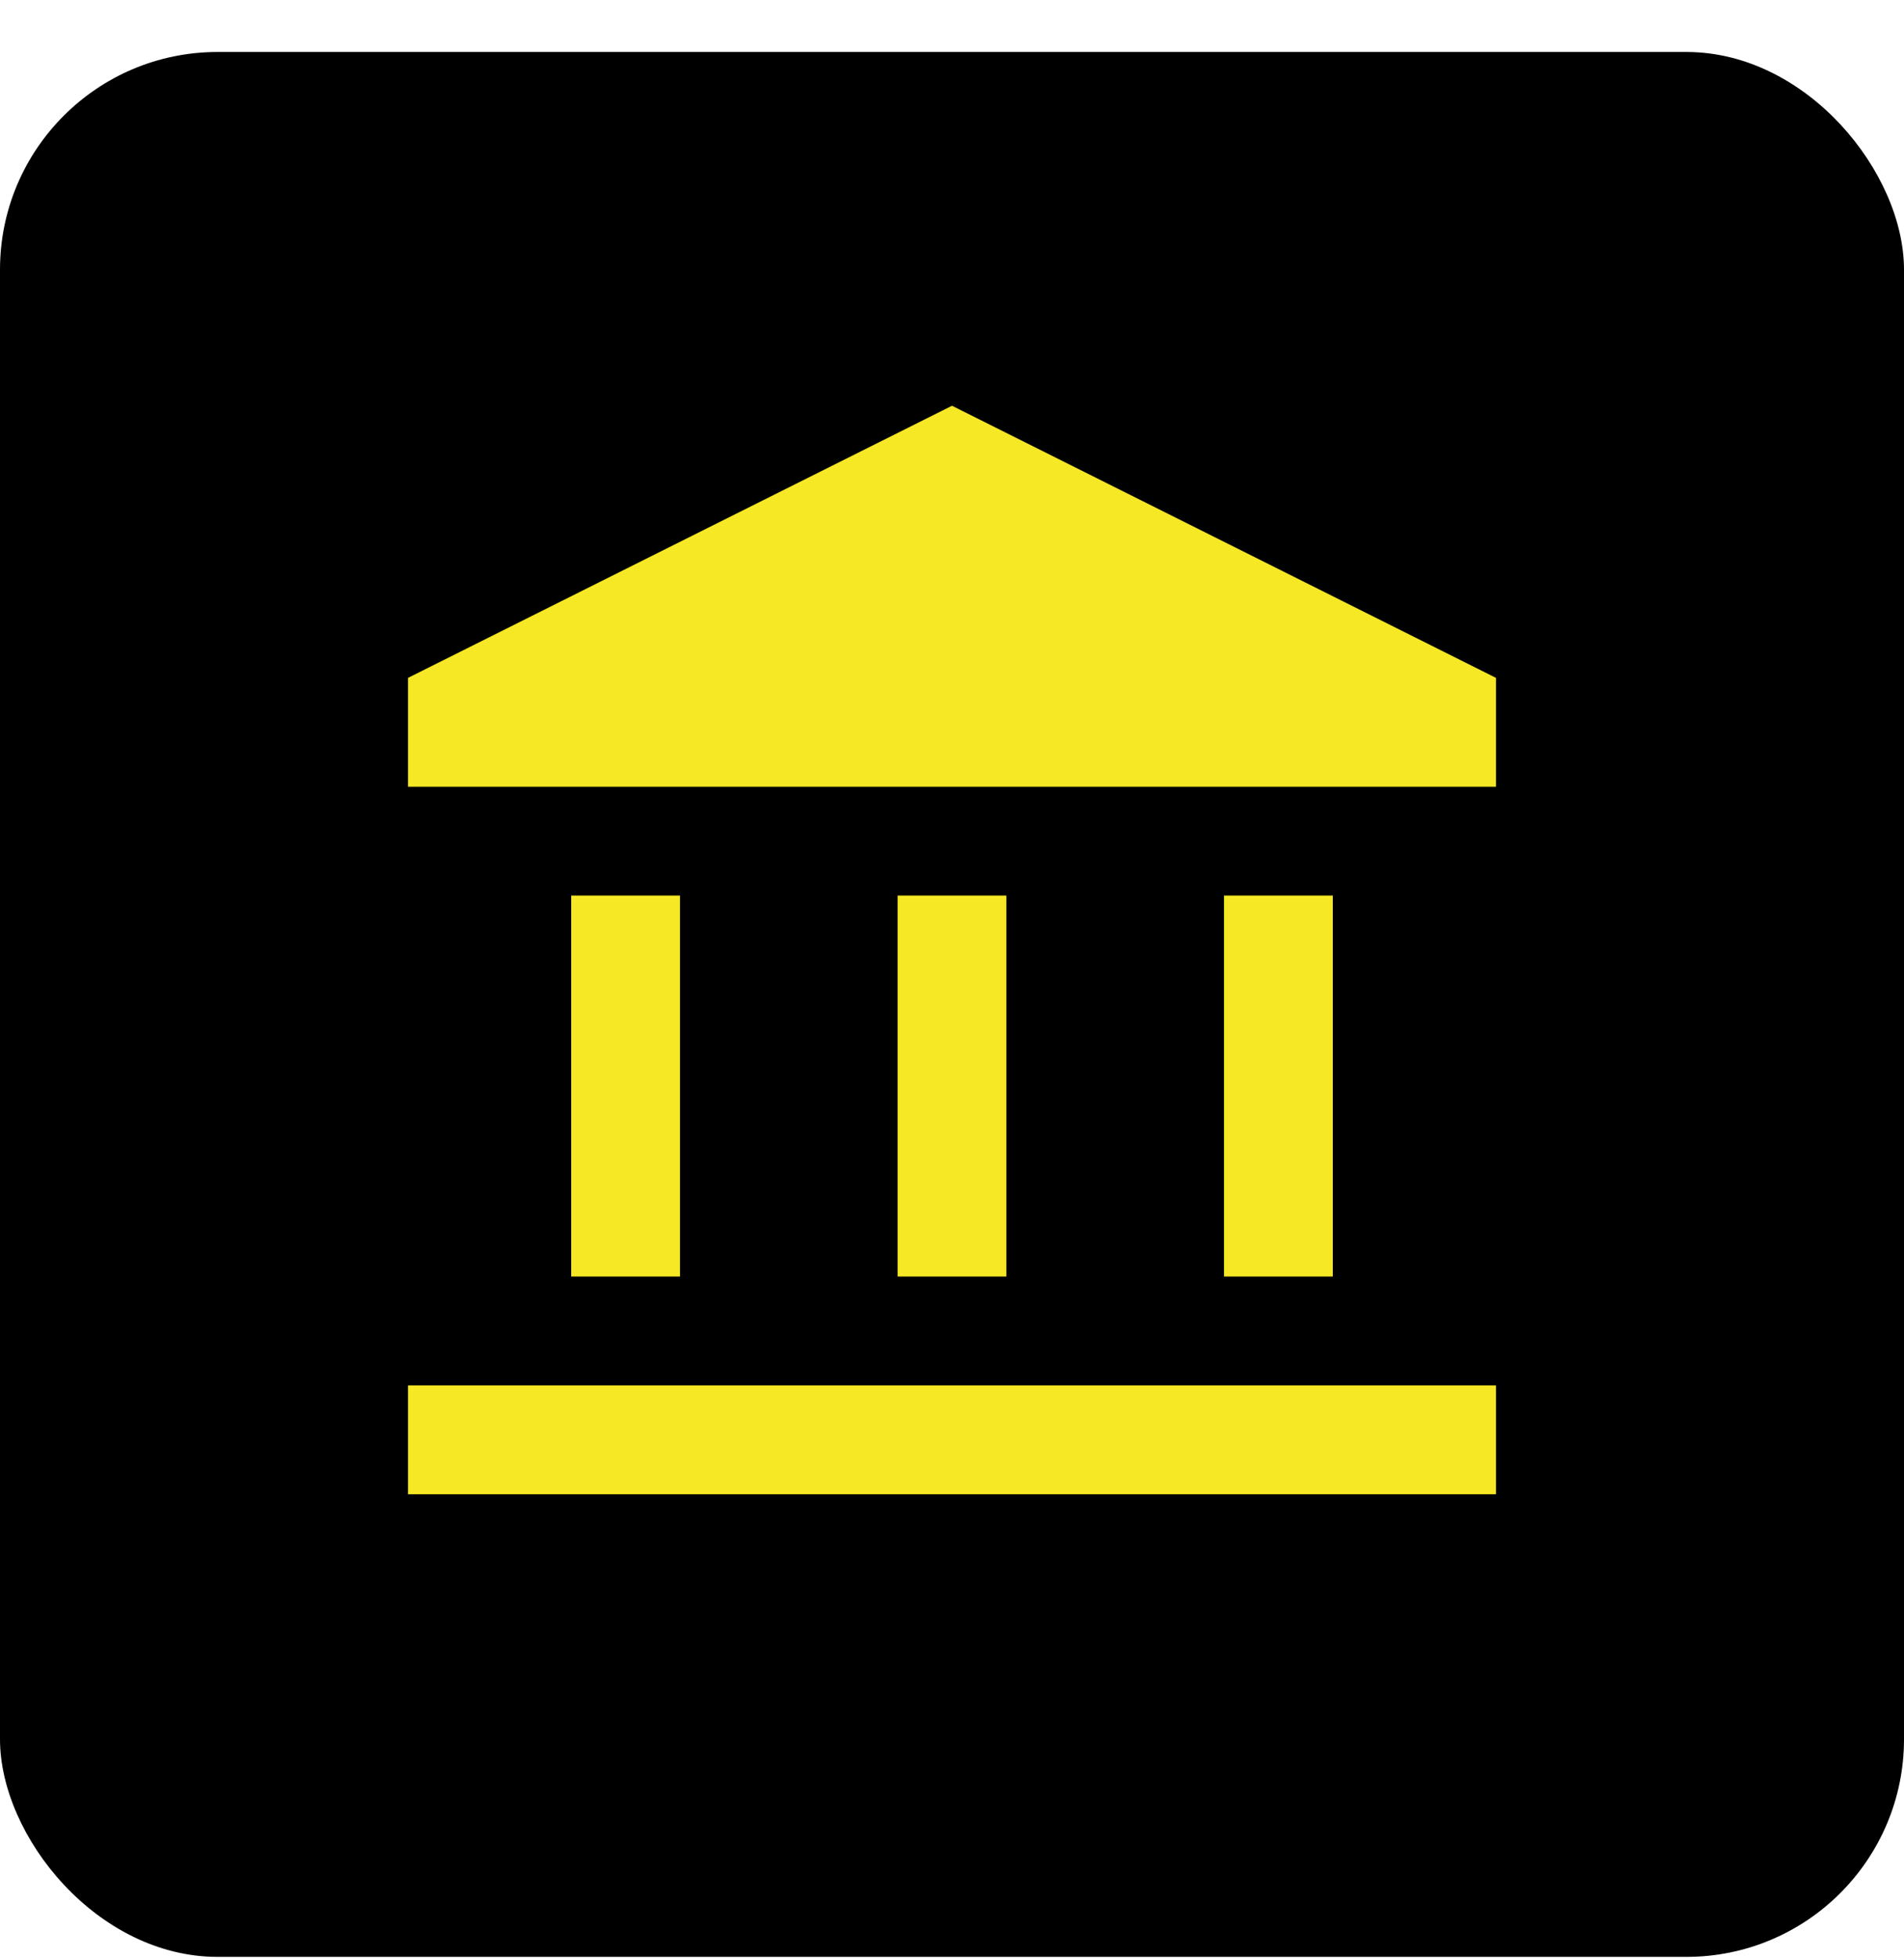
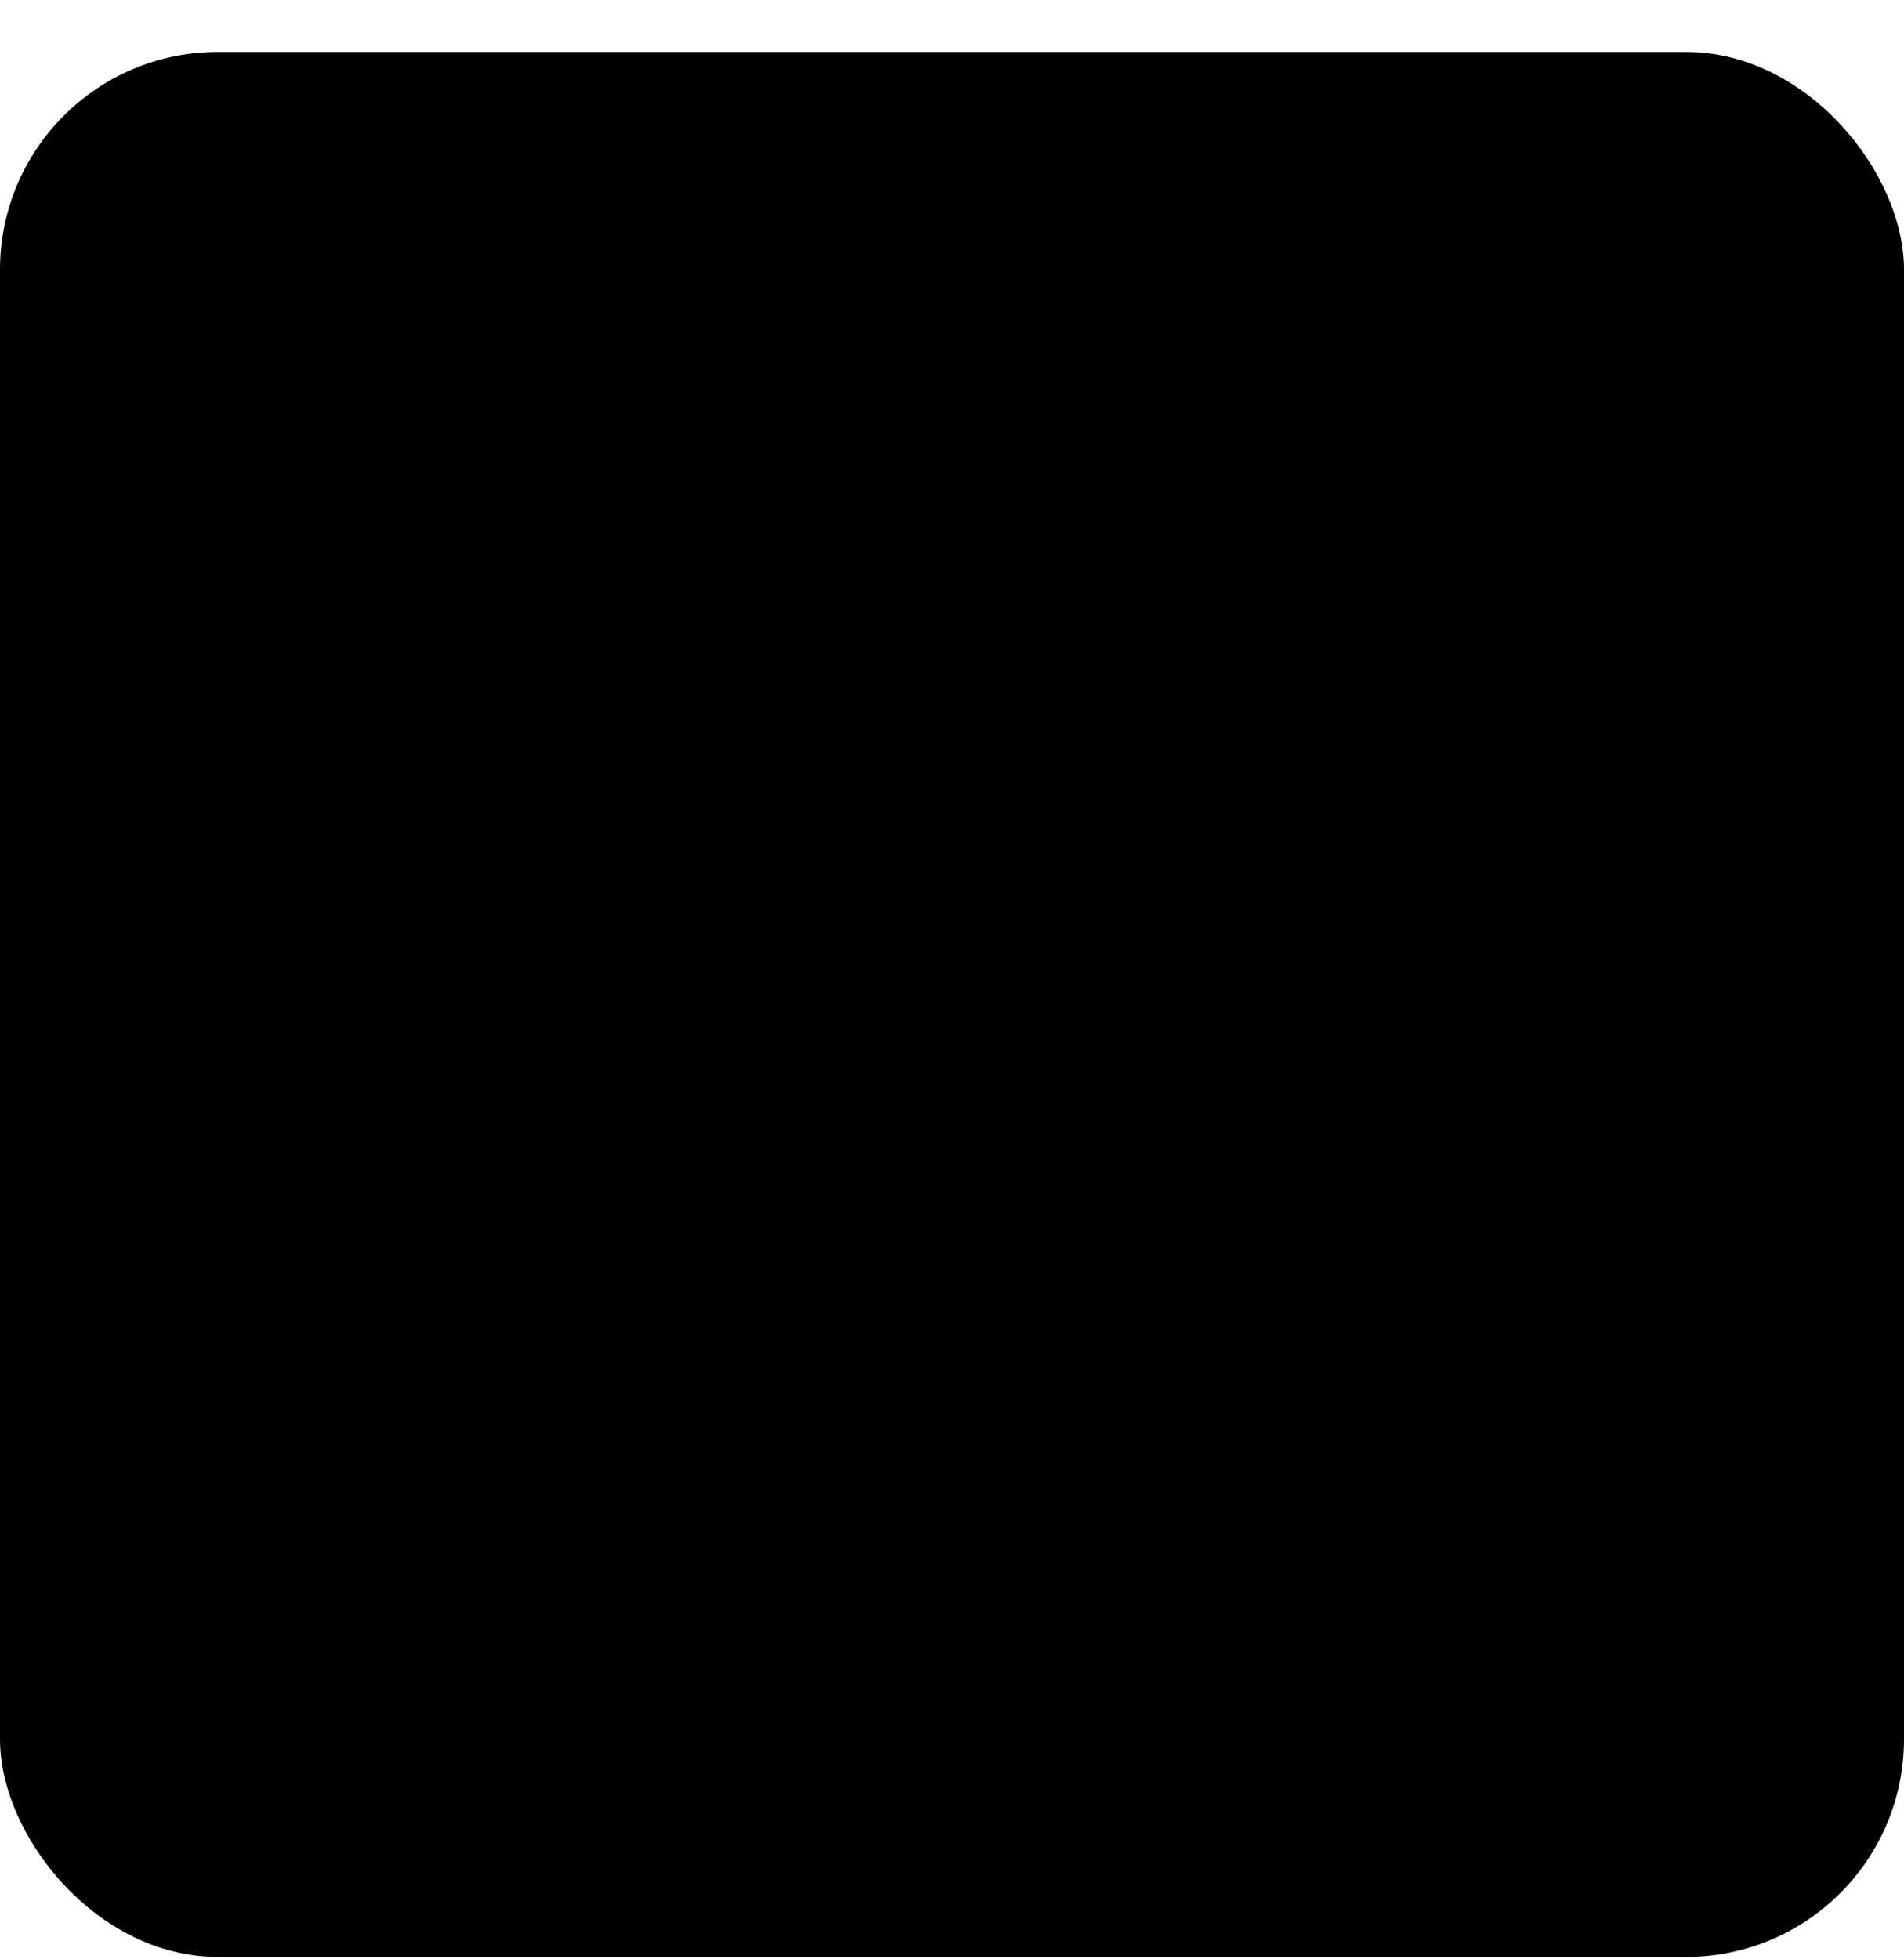
<svg xmlns="http://www.w3.org/2000/svg" width="35" height="36" viewBox="0 0 35 36" fill="none">
  <rect y="0.955" width="35" height="35" rx="4" fill="black" />
-   <path d="M10.5 23.455V16.455H12.5V23.455H10.5ZM16.5 23.455V16.455H18.5V23.455H16.5ZM7.5 27.455V25.455H27.5V27.455H7.5ZM22.5 23.455V16.455H24.5V23.455H22.5ZM7.5 14.455V12.455L17.5 7.455L27.5 12.455V14.455H7.5Z" fill="#F6E824" />
</svg>